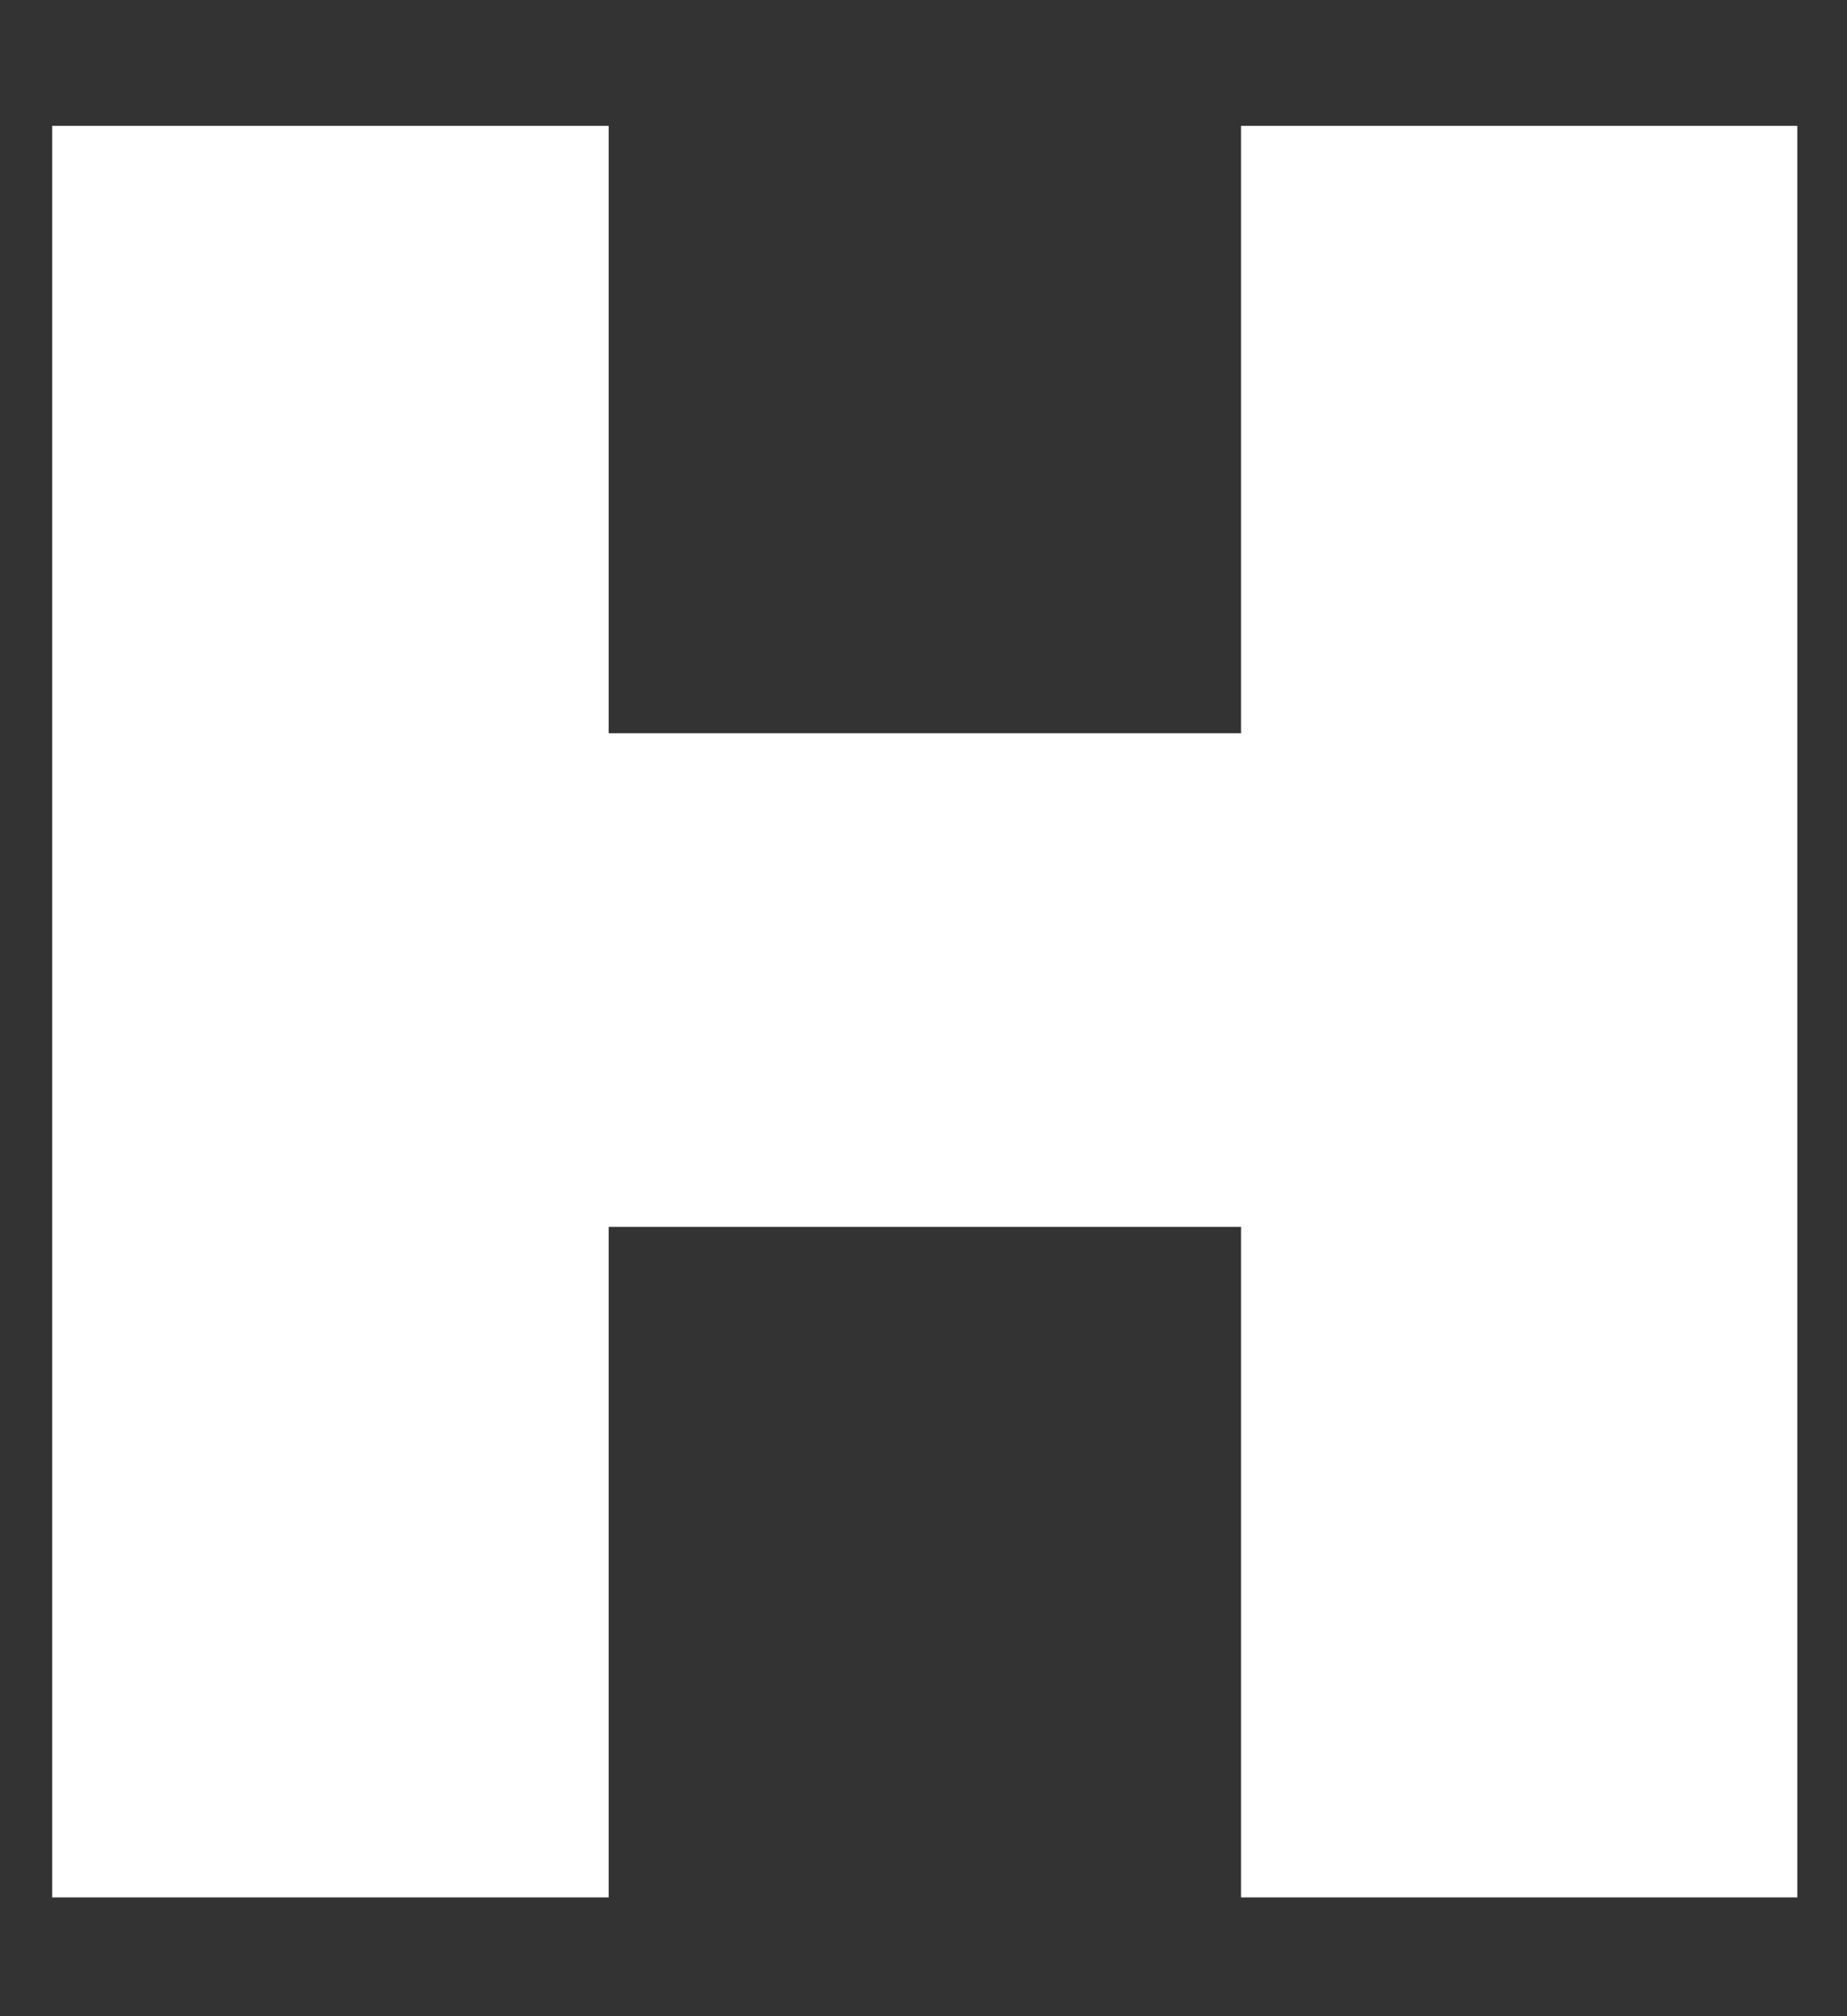
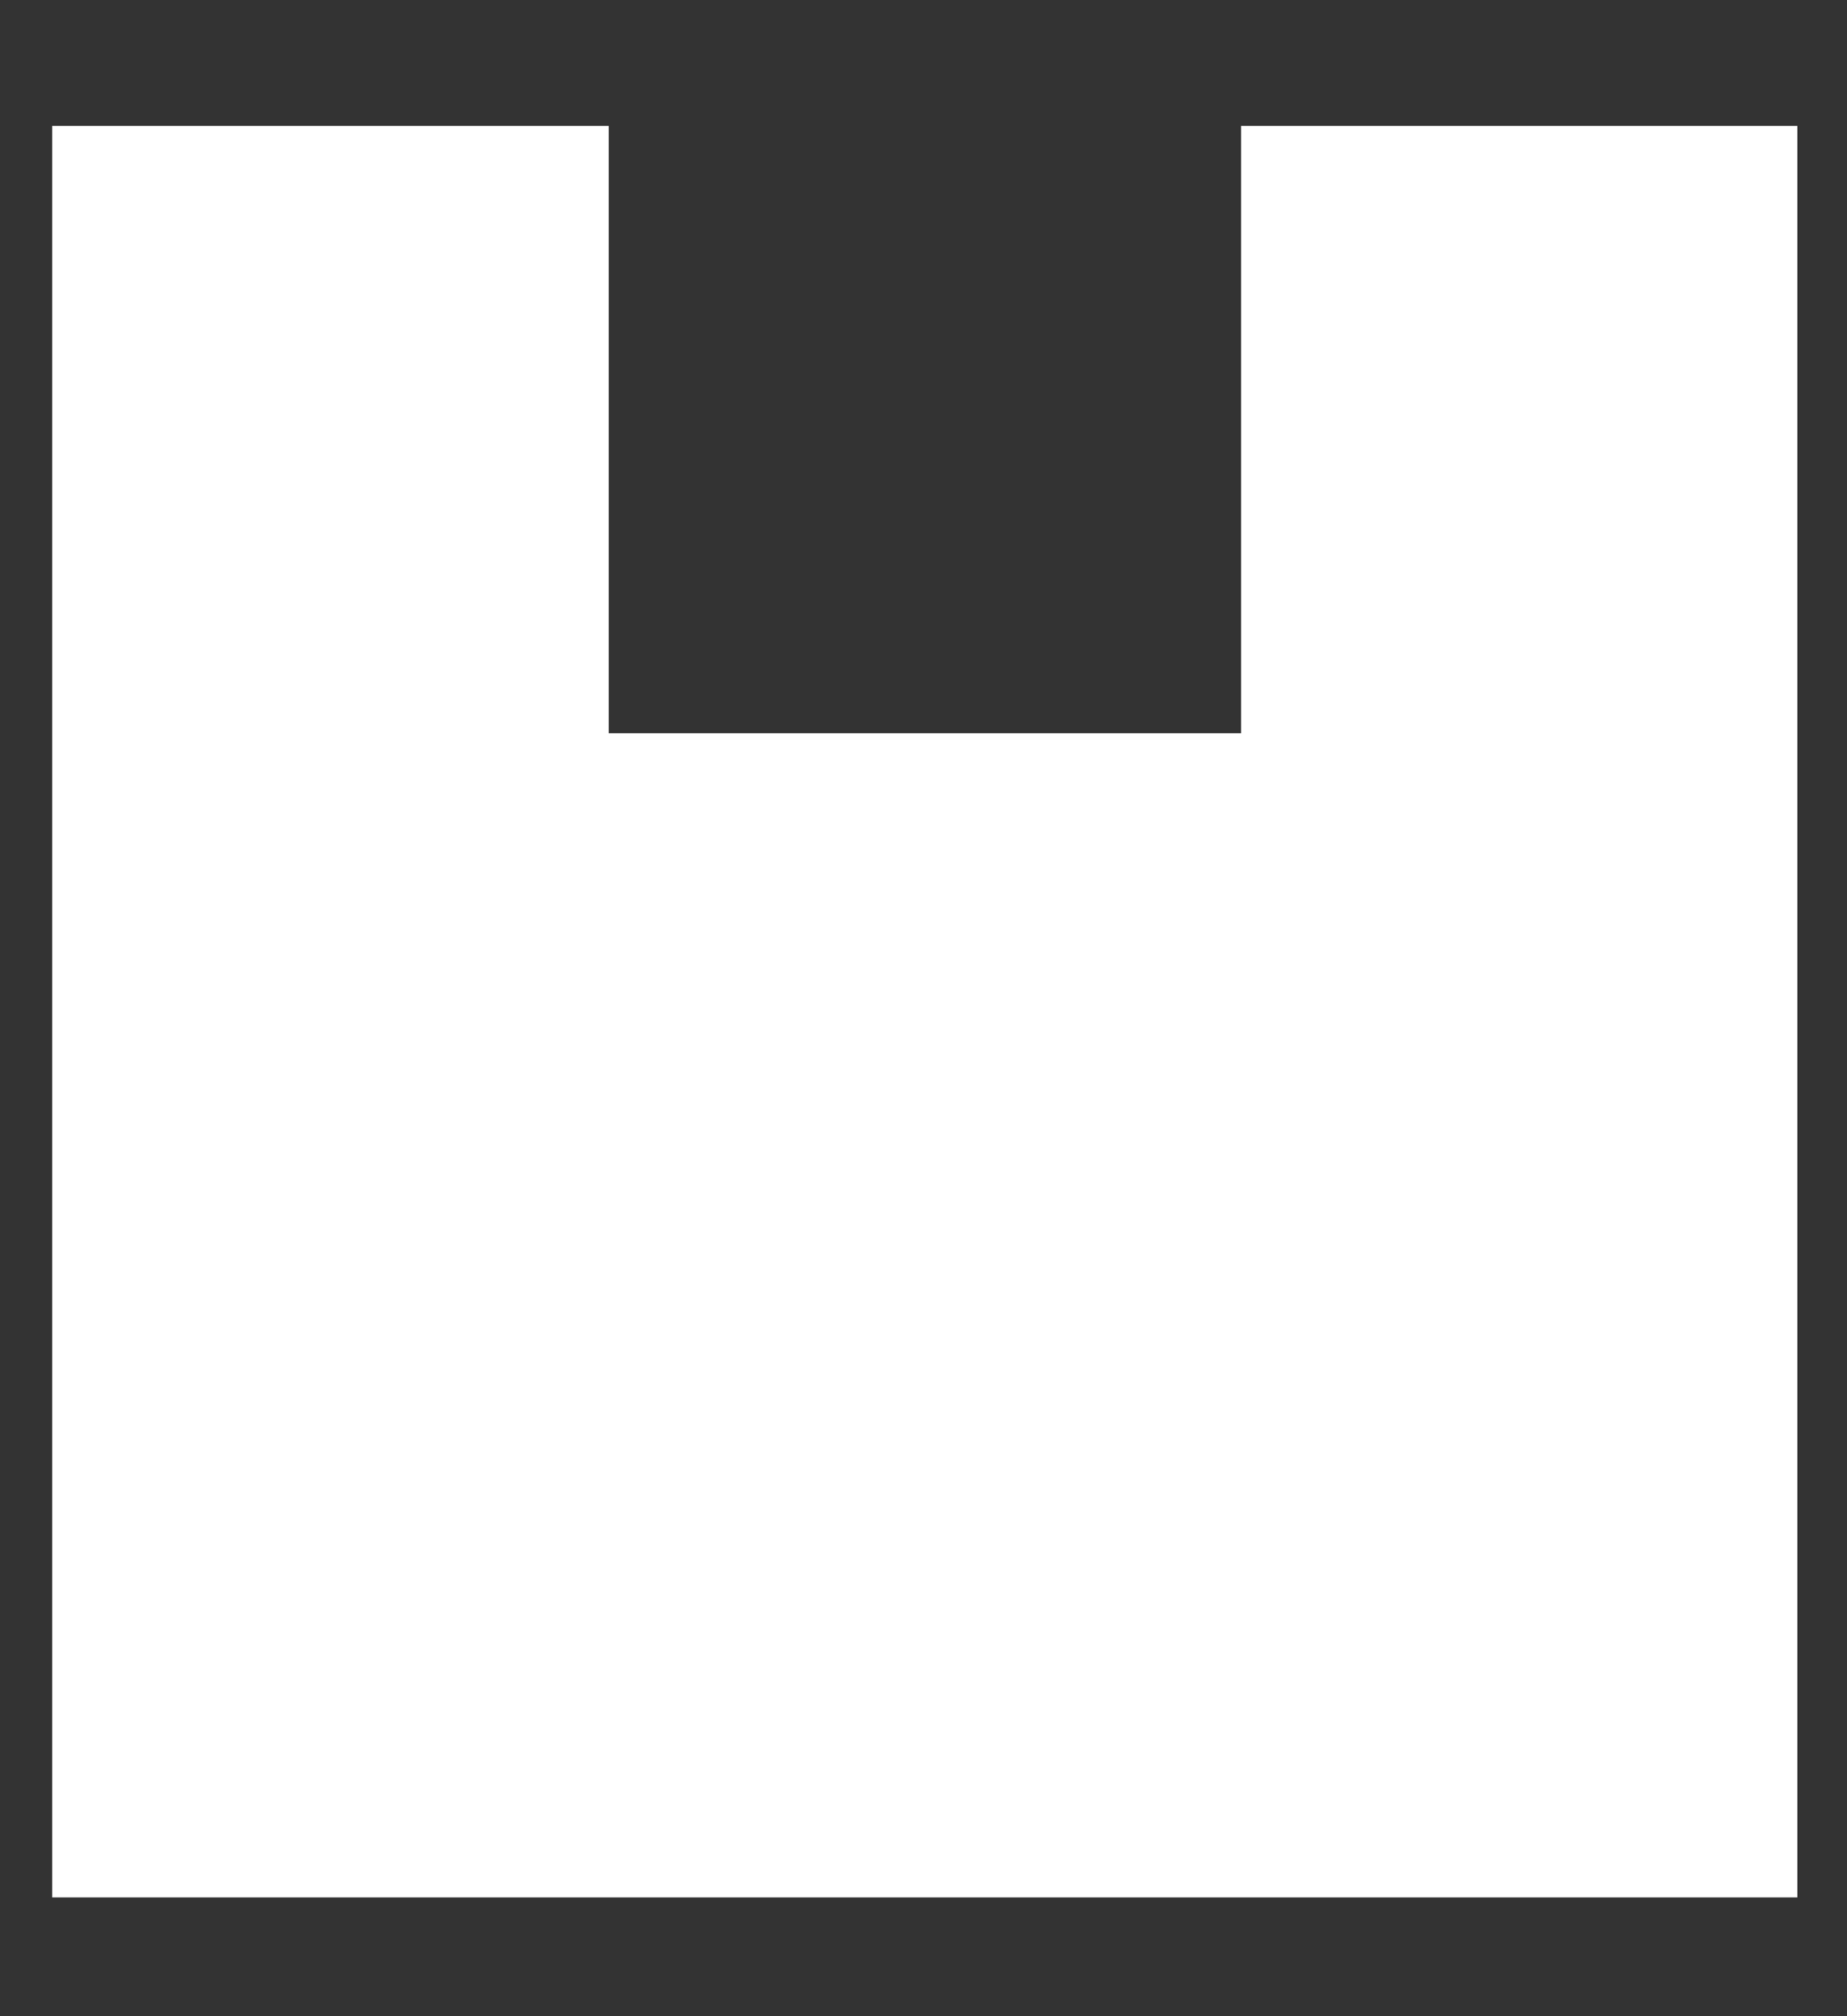
<svg xmlns="http://www.w3.org/2000/svg" width="11" height="12" viewBox="0 0 11 12" fill="none">
  <rect x="0" y="0" width="11" height="12" fill="#333333" stroke="none" />
-   <path d="M3.625 11.293H0.311V0.749H3.625V4.364H7.391V0.749H10.704V11.293H7.391V7.302H3.625V11.293Z" fill="white" />
+   <path d="M3.625 11.293H0.311V0.749H3.625V4.364H7.391V0.749H10.704V11.293H7.391V7.302V11.293Z" fill="white" />
</svg>